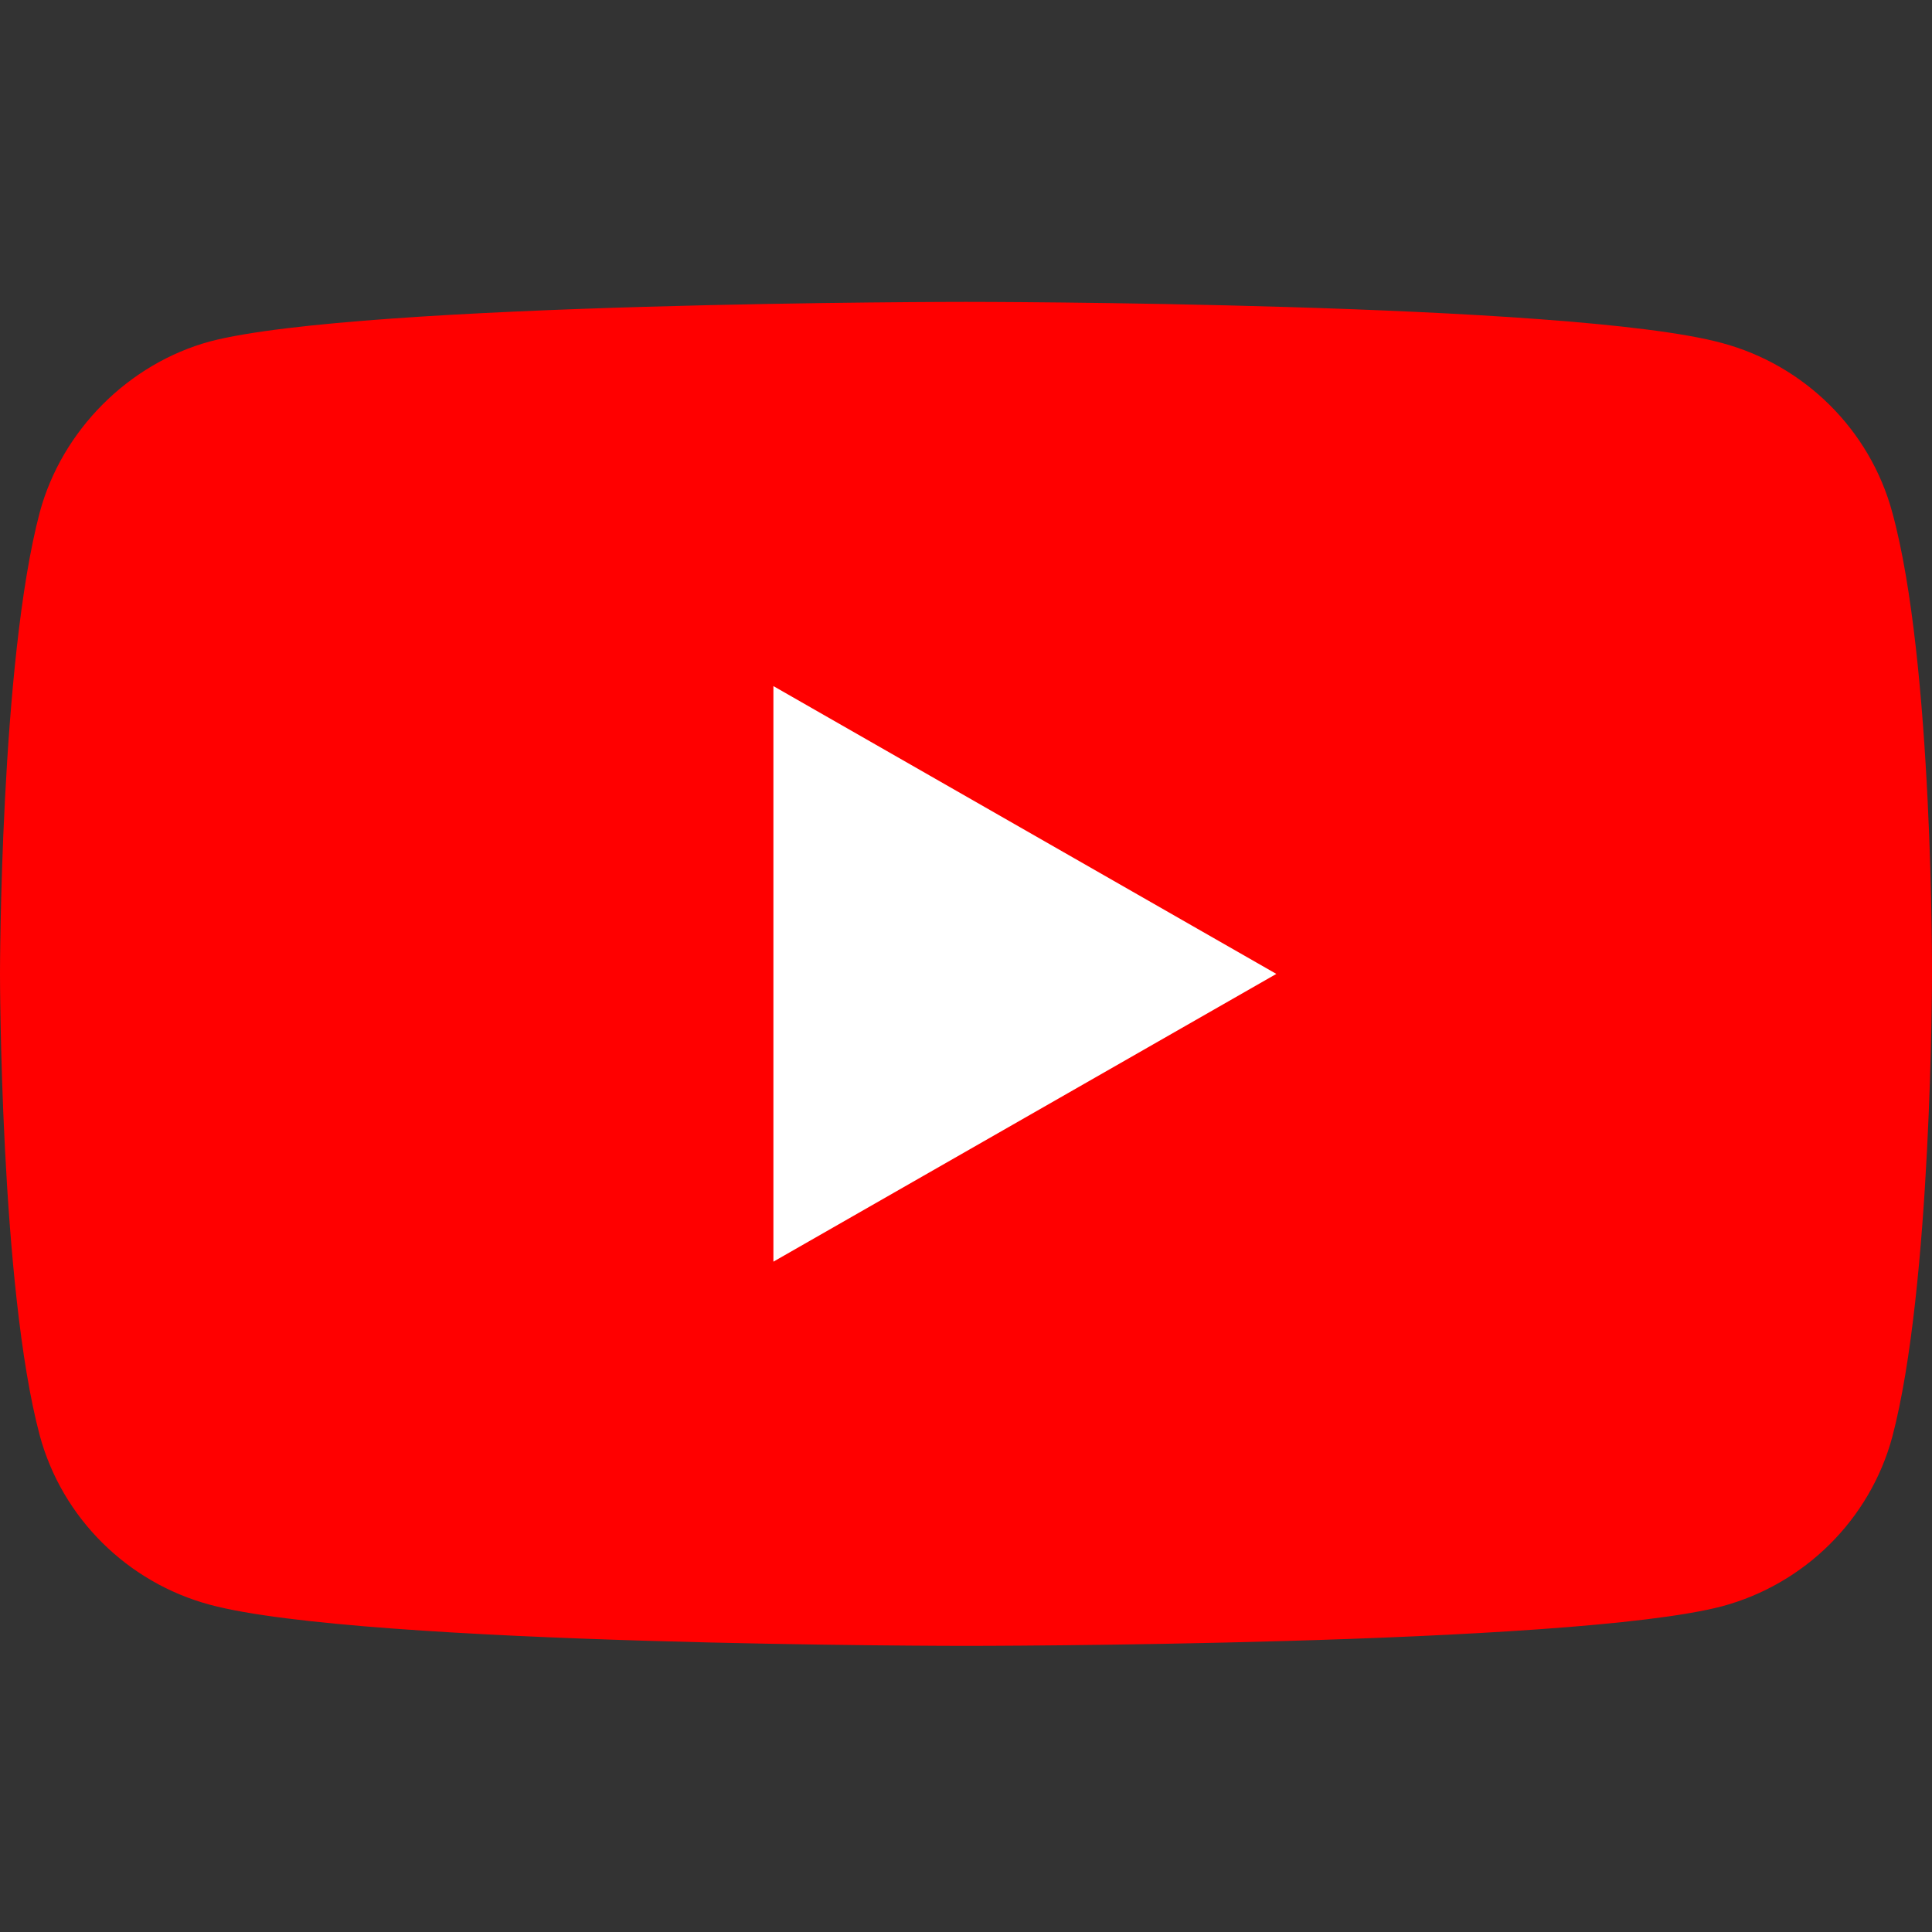
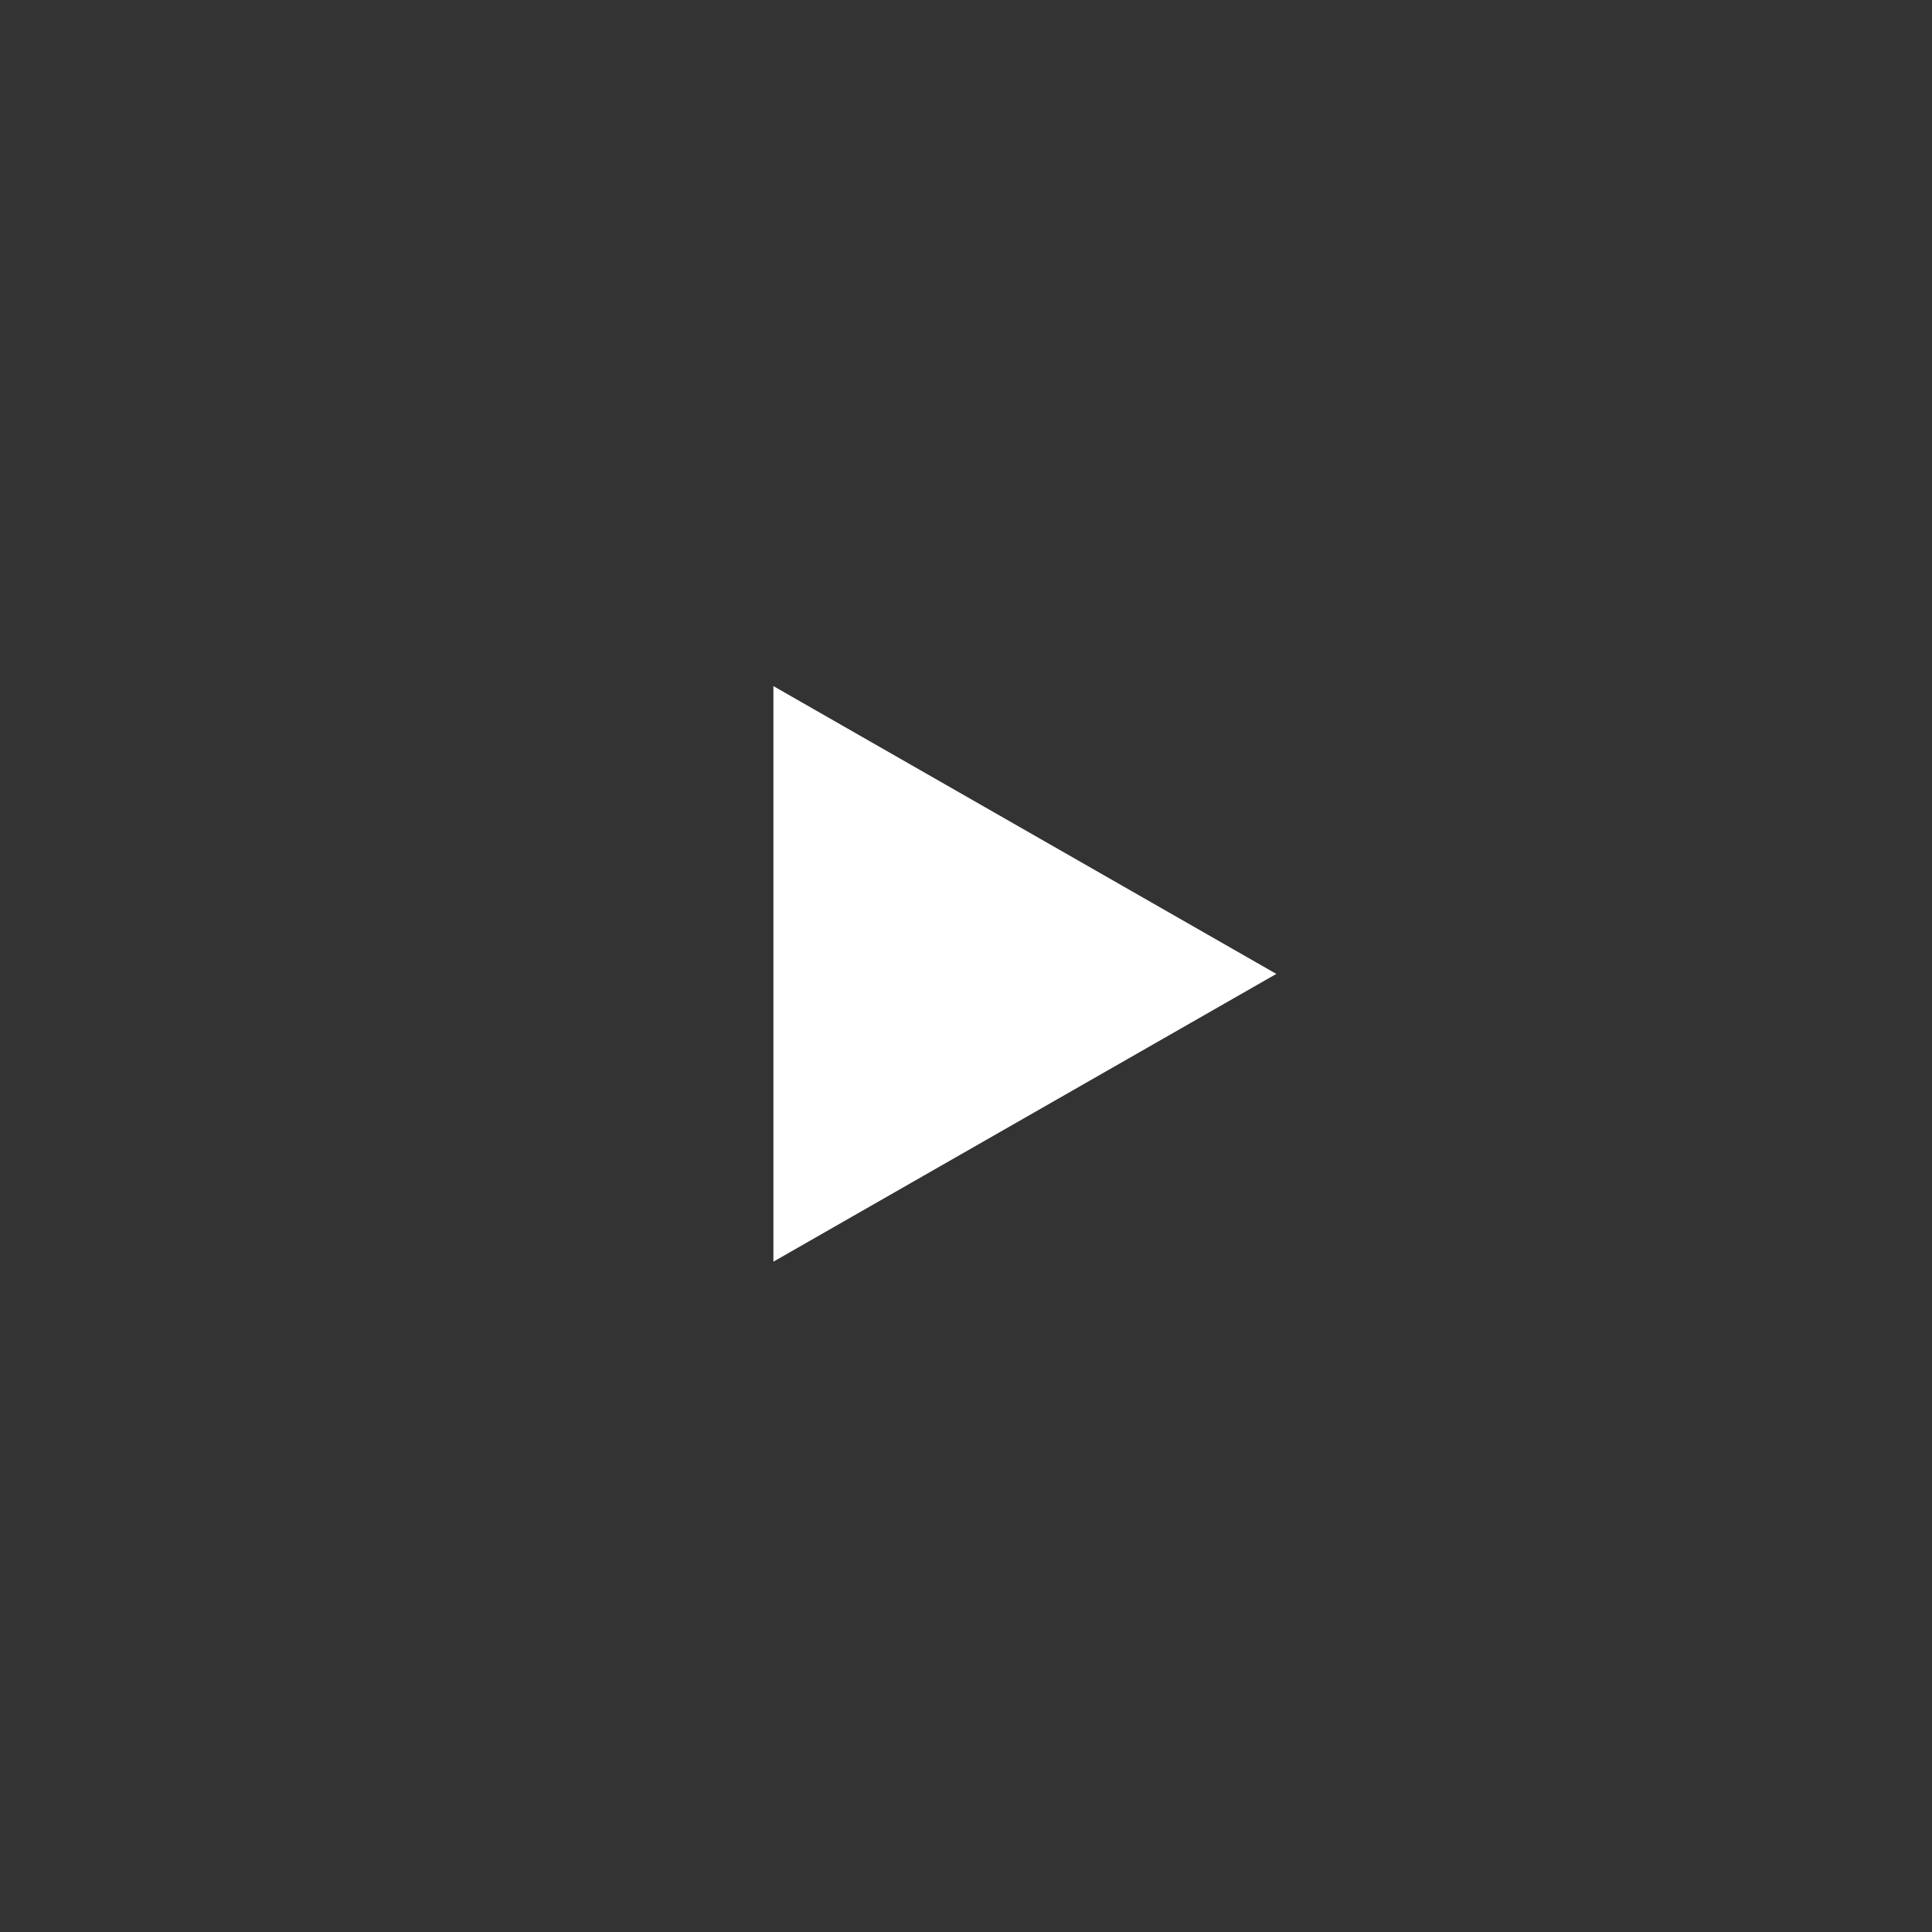
<svg xmlns="http://www.w3.org/2000/svg" width="32" height="32" viewBox="0 0 32 32" fill="none">
  <rect x="0" y="0" width="32" height="32" fill="#333333" stroke="none" />
-   <path d="M31.341 8.483C30.972 7.121 29.891 6.048 28.52 5.681C26.016 5 16 5 16 5C16 5 5.984 5 3.479 5.655C2.135 6.021 1.028 7.121 0.659 8.483C0 10.971 0 16.13 0 16.13C0 16.13 0 21.316 0.659 23.778C1.028 25.14 2.109 26.213 3.479 26.58C6.01 27.261 16 27.261 16 27.261C16 27.261 26.016 27.261 28.52 26.606C29.891 26.239 30.972 25.166 31.341 23.804C32 21.316 32 16.157 32 16.157C32 16.157 32.026 10.971 31.341 8.483Z" fill="#FF0000" />
  <path d="M21.14 16.131L12.81 11.364V20.897L21.14 16.131Z" fill="white" />
</svg>